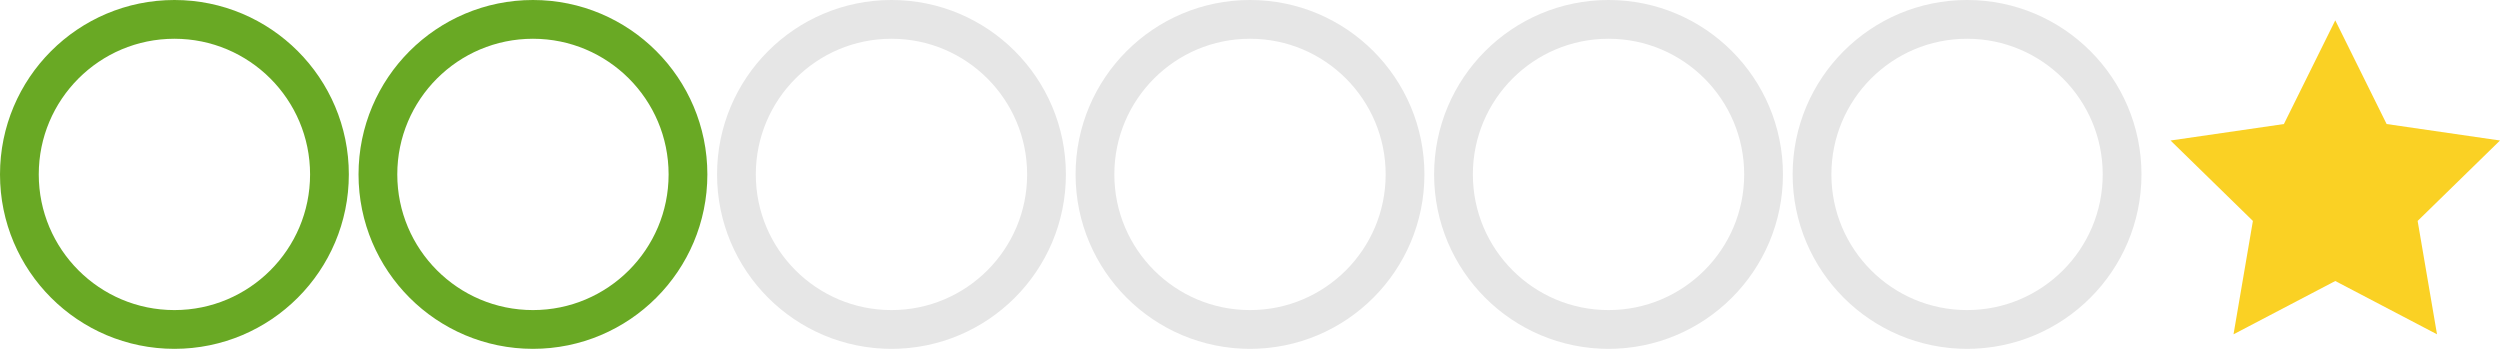
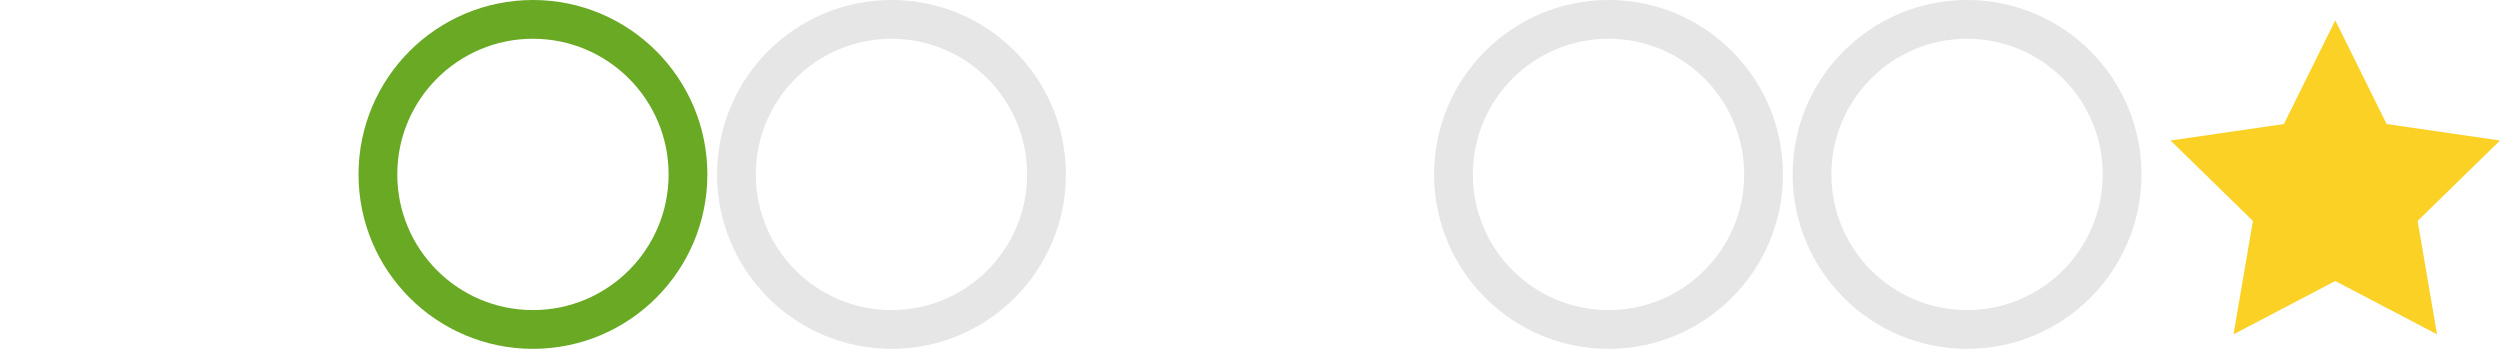
<svg xmlns="http://www.w3.org/2000/svg" width="258" height="36" viewBox="0 0 258 36">
  <style>.st0,.st1{fill:none;stroke:#69a924;stroke-width:4;stroke-linecap:round;stroke-linejoin:round;stroke-miterlimit:10}.st1{stroke:#e6e6e6}.st2{fill:#fad124}</style>
-   <circle class="st0" cx="18" cy="18" r="16" />
  <circle class="st0" cx="55" cy="18" r="16" />
  <circle class="st1" cx="92" cy="18" r="16" />
-   <circle class="st1" cx="129" cy="18" r="16" />
  <circle class="st1" cx="166" cy="18" r="16" />
  <circle class="st1" cx="203" cy="18" r="16" />
  <path class="st2" d="M241 2.1l5.3 10.7 11.7 1.7-8.5 8.3 2 11.7L241 29l-10.5 5.5 2-11.7-8.5-8.3 11.7-1.7z" />
</svg>